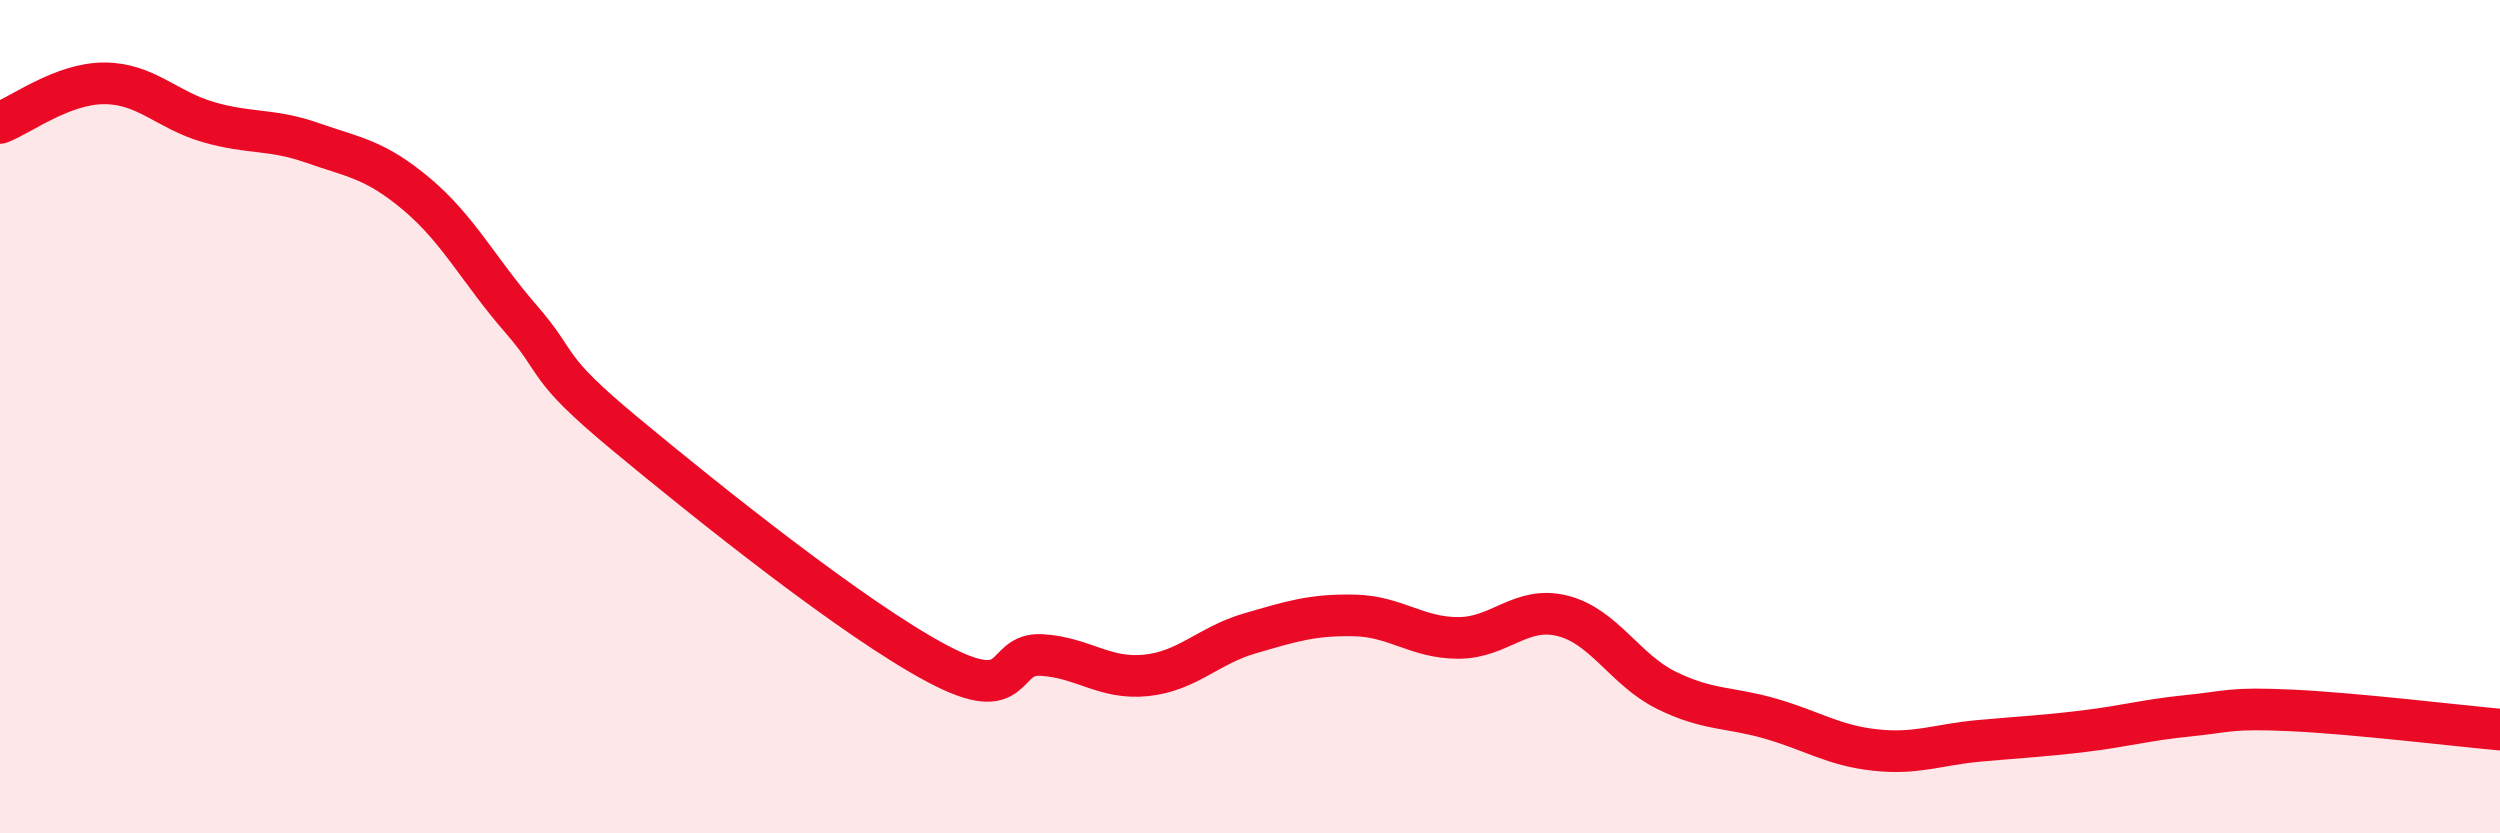
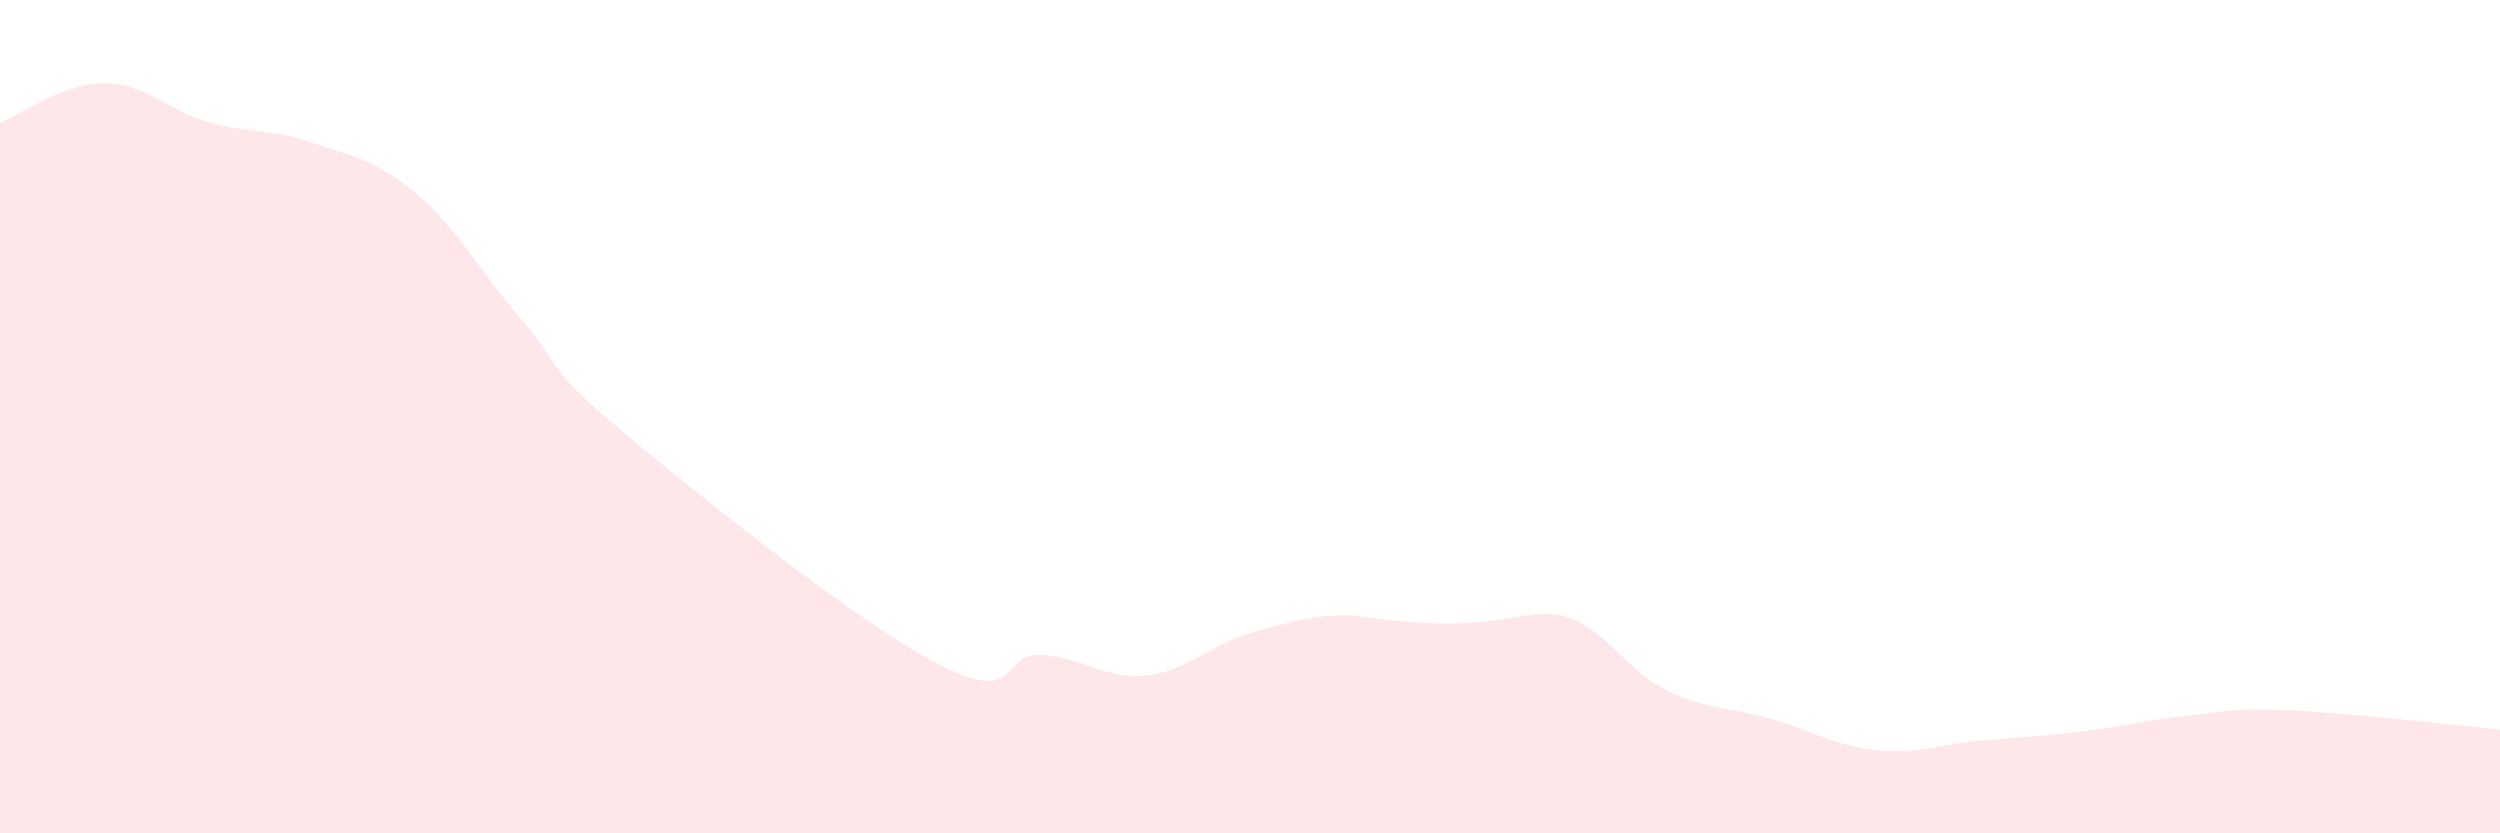
<svg xmlns="http://www.w3.org/2000/svg" width="60" height="20" viewBox="0 0 60 20">
-   <path d="M 0,2.95 C 0.5,2.76 1.5,2 2.5,2 C 3.5,2 4,2.64 5,2.93 C 6,3.22 6.5,3.08 7.5,3.43 C 8.5,3.78 9,3.82 10,4.66 C 11,5.5 11.5,6.5 12.5,7.65 C 13.5,8.8 13,8.75 15,10.41 C 17,12.07 20.5,14.87 22.5,15.93 C 24.5,16.99 24,15.66 25,15.72 C 26,15.78 26.5,16.31 27.5,16.21 C 28.5,16.11 29,15.49 30,15.2 C 31,14.91 31.5,14.75 32.5,14.77 C 33.5,14.79 34,15.31 35,15.31 C 36,15.31 36.5,14.53 37.5,14.78 C 38.5,15.03 39,16.08 40,16.57 C 41,17.06 41.5,16.96 42.5,17.25 C 43.5,17.54 44,17.89 45,18 C 46,18.11 46.5,17.87 47.5,17.78 C 48.5,17.69 49,17.67 50,17.55 C 51,17.43 51.5,17.28 52.5,17.18 C 53.5,17.08 53.5,16.98 55,17.05 C 56.5,17.12 59,17.42 60,17.51L60 20L0 20Z" fill="#EB0A25" opacity="0.1" stroke-linecap="round" stroke-linejoin="round" />
-   <path d="M 0,2.95 C 0.5,2.76 1.5,2 2.5,2 C 3.5,2 4,2.64 5,2.93 C 6,3.22 6.5,3.08 7.5,3.43 C 8.5,3.78 9,3.82 10,4.66 C 11,5.5 11.5,6.5 12.5,7.65 C 13.5,8.8 13,8.75 15,10.41 C 17,12.07 20.5,14.87 22.5,15.93 C 24.5,16.99 24,15.66 25,15.72 C 26,15.78 26.5,16.31 27.5,16.21 C 28.5,16.11 29,15.49 30,15.2 C 31,14.91 31.5,14.75 32.5,14.77 C 33.5,14.79 34,15.31 35,15.31 C 36,15.31 36.5,14.53 37.5,14.78 C 38.5,15.03 39,16.08 40,16.57 C 41,17.06 41.5,16.96 42.5,17.25 C 43.5,17.54 44,17.89 45,18 C 46,18.11 46.5,17.87 47.5,17.78 C 48.5,17.69 49,17.67 50,17.55 C 51,17.43 51.5,17.28 52.5,17.18 C 53.5,17.08 53.5,16.98 55,17.05 C 56.5,17.12 59,17.42 60,17.51" stroke="#EB0A25" stroke-width="1" fill="none" stroke-linecap="round" stroke-linejoin="round" />
+   <path d="M 0,2.95 C 0.5,2.76 1.5,2 2.5,2 C 3.5,2 4,2.64 5,2.93 C 6,3.22 6.5,3.08 7.5,3.43 C 8.5,3.78 9,3.82 10,4.66 C 11,5.5 11.5,6.5 12.5,7.65 C 13.5,8.8 13,8.75 15,10.41 C 17,12.07 20.5,14.87 22.5,15.93 C 24.5,16.99 24,15.66 25,15.72 C 26,15.78 26.5,16.31 27.5,16.21 C 28.5,16.11 29,15.49 30,15.2 C 31,14.91 31.5,14.75 32.5,14.77 C 36,15.31 36.5,14.53 37.5,14.78 C 38.5,15.03 39,16.08 40,16.57 C 41,17.06 41.5,16.96 42.5,17.25 C 43.5,17.54 44,17.89 45,18 C 46,18.11 46.5,17.87 47.5,17.78 C 48.5,17.69 49,17.67 50,17.55 C 51,17.43 51.5,17.28 52.5,17.18 C 53.5,17.08 53.5,16.98 55,17.05 C 56.5,17.12 59,17.42 60,17.51L60 20L0 20Z" fill="#EB0A25" opacity="0.1" stroke-linecap="round" stroke-linejoin="round" />
</svg>